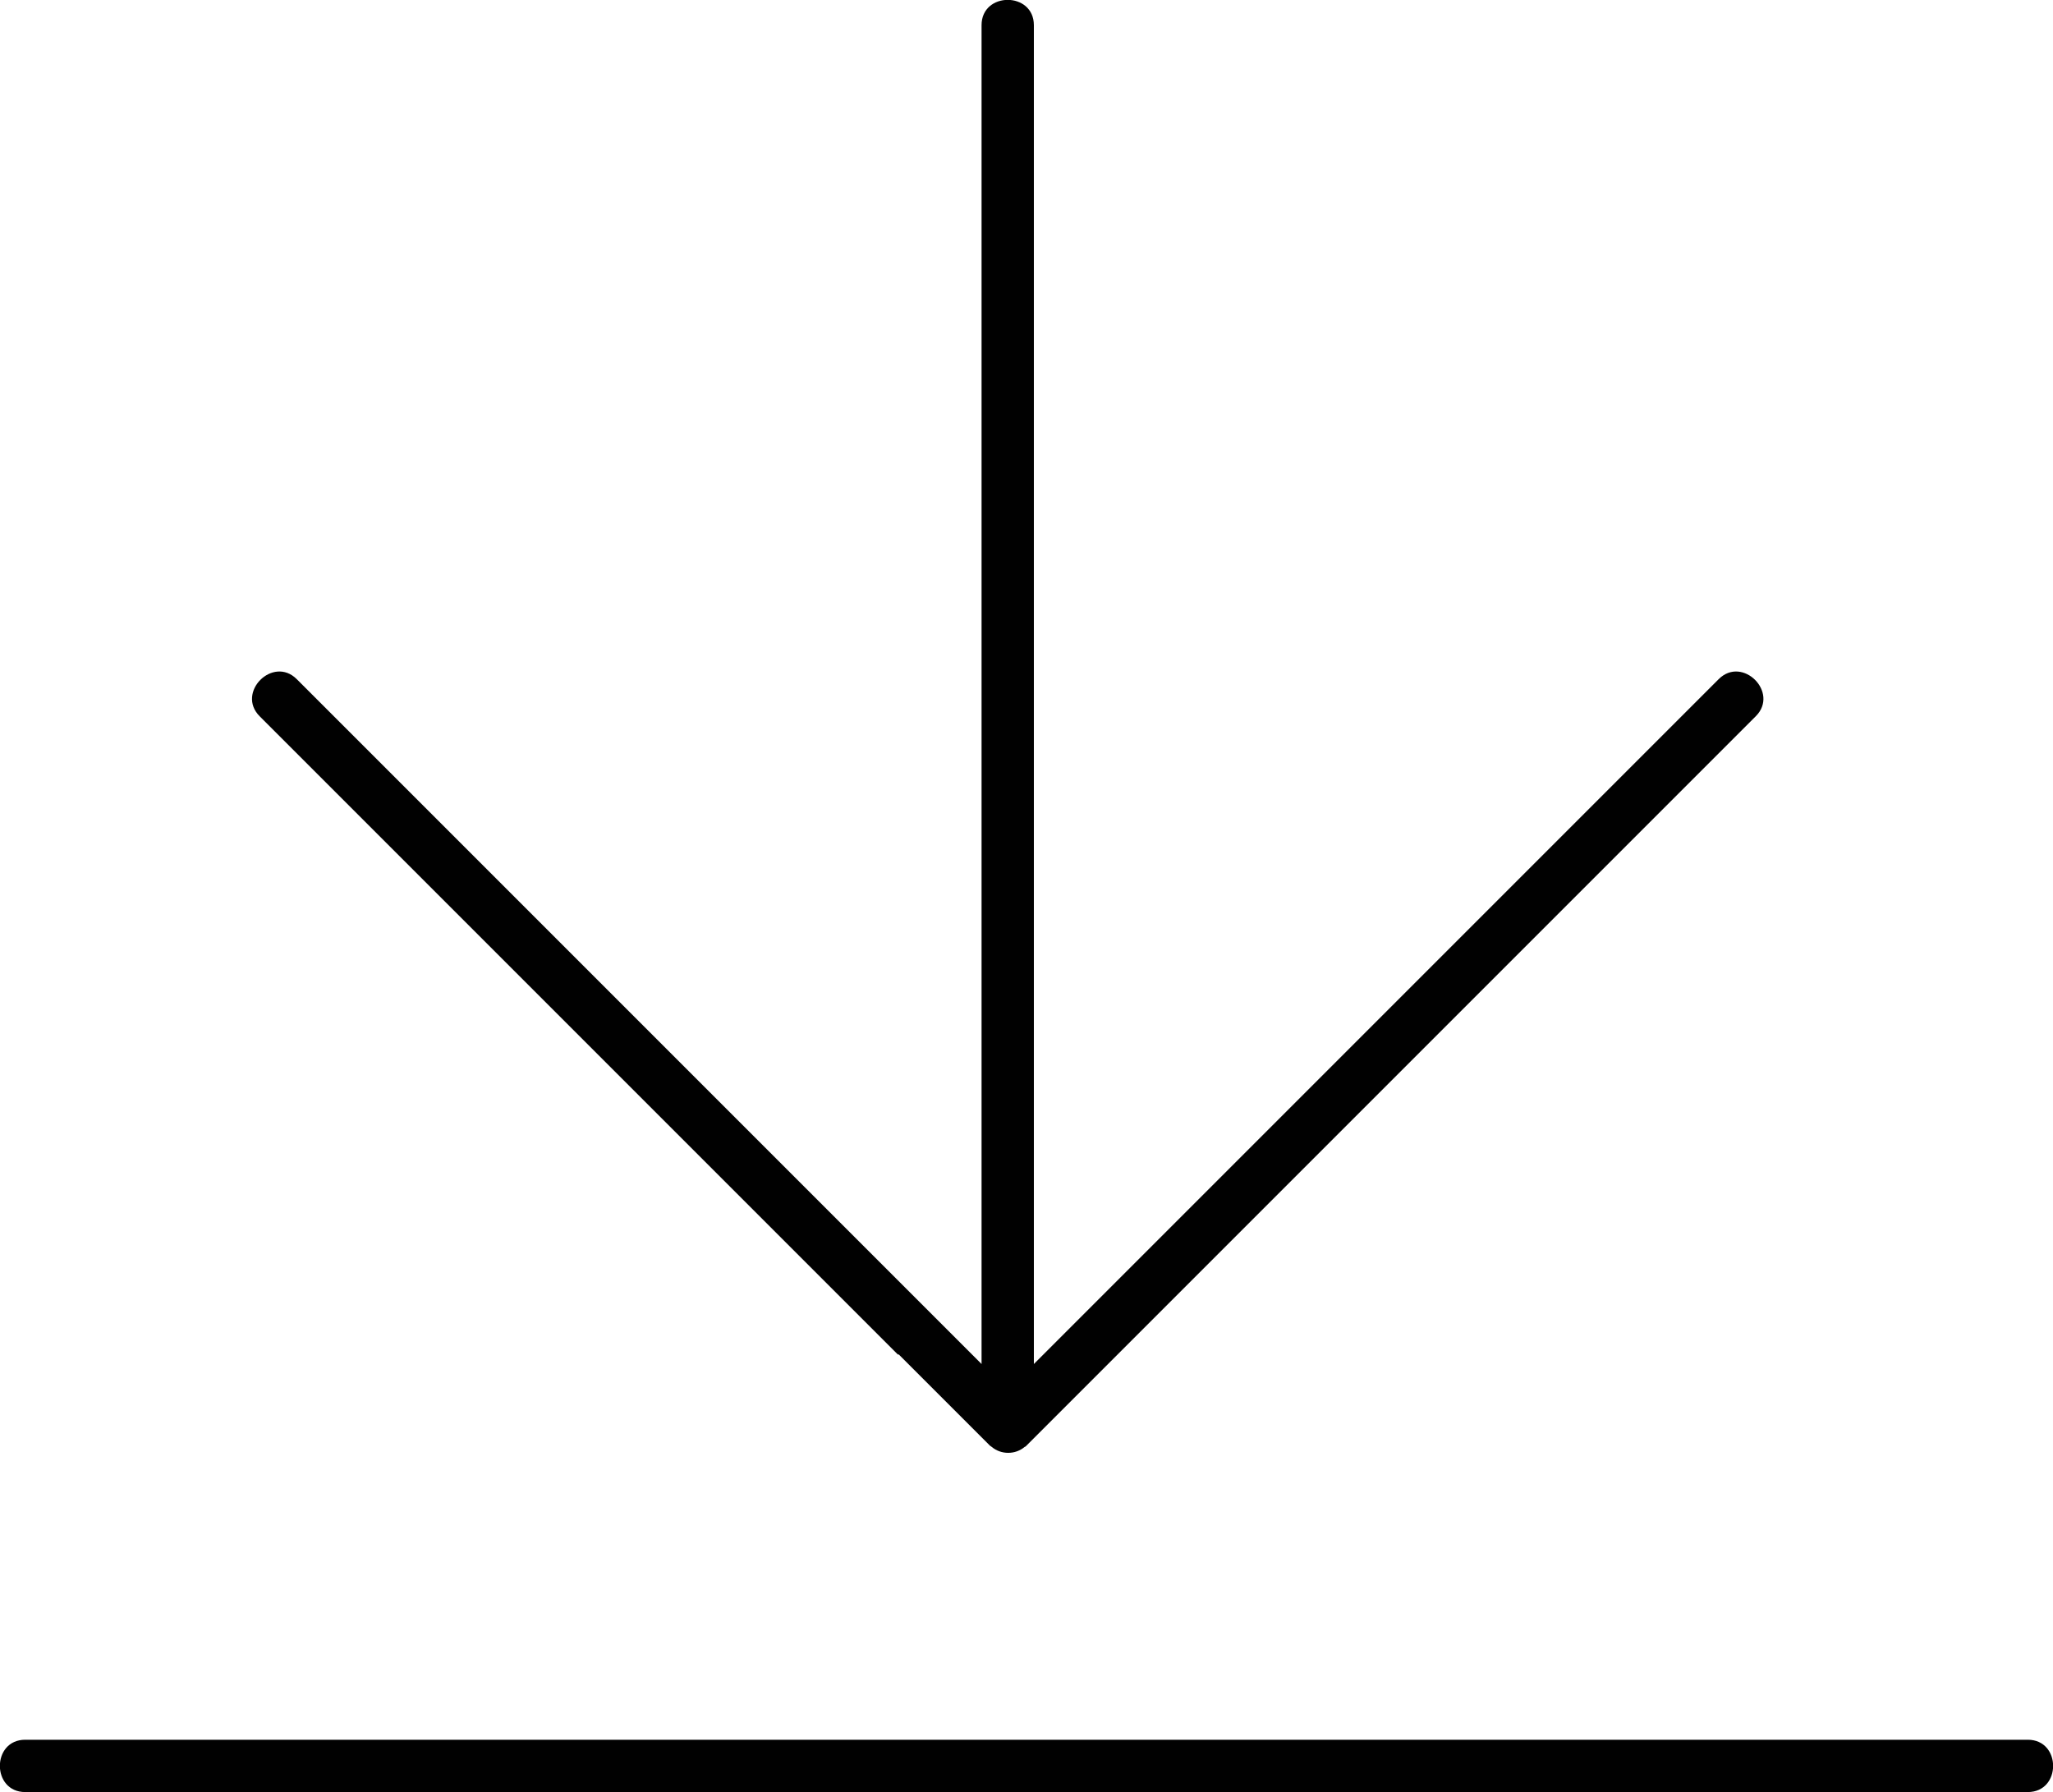
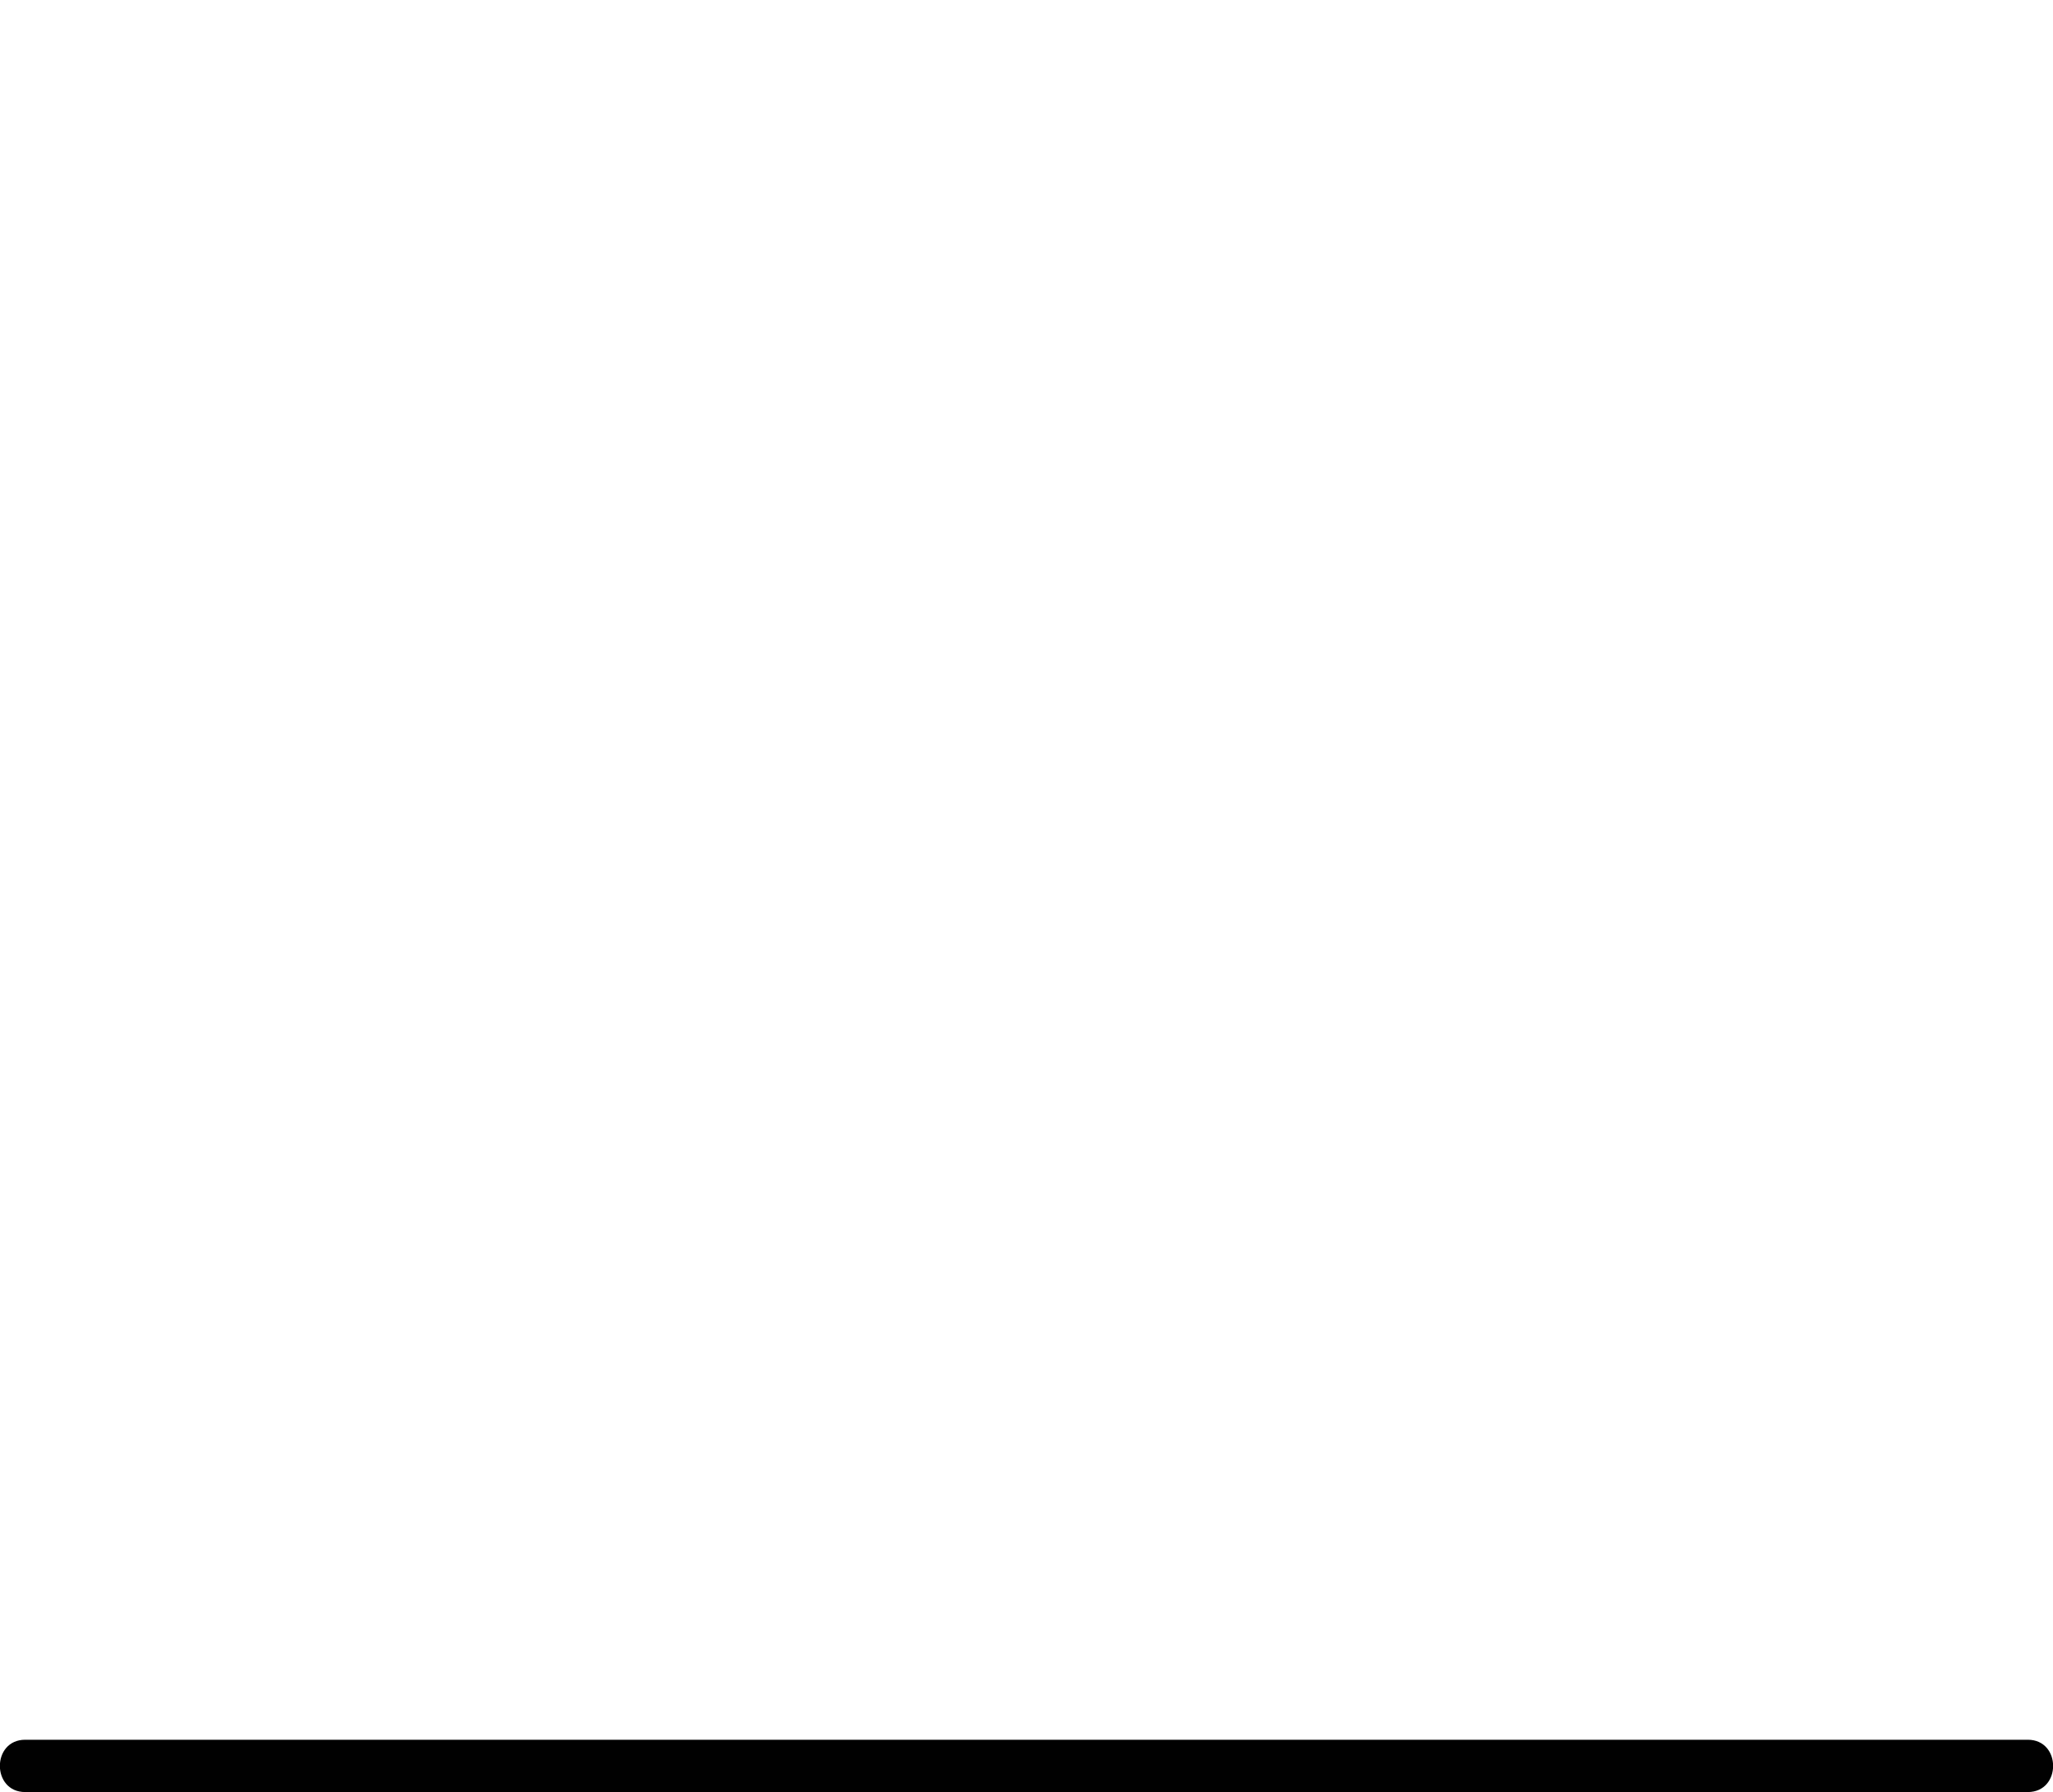
<svg xmlns="http://www.w3.org/2000/svg" id="Livello_2" data-name="Livello 2" viewBox="0 0 43.17 37.68">
  <defs>
    <style>
      .cls-1 {
        fill: #010101;
        stroke-width: 0px;
      }
    </style>
  </defs>
  <g id="Livello_1-2" data-name="Livello 1">
    <g>
      <path class="cls-1" d="m42.64,36.58H.53c-.71,0-.71,1.1,0,1.1h42.11c.71,0,.71-1.1,0-1.1Z" />
-       <path class="cls-1" d="m18.9,28.48l1.92,1.92s0,0,0,0c0,0,.02.01.03.02.2.17.5.17.7,0,.01,0,.02-.01.03-.02,0,0,0,0,0,0l13.42-13.42,1.92-1.92c.5-.5-.28-1.28-.78-.78-4.47,4.47-8.95,8.95-13.42,13.42-.33.33-.66.66-.98.98V.53c0-.71-1.1-.71-1.1,0v28.15c-4.16-4.16-8.32-8.32-12.48-12.48-.64-.64-1.28-1.28-1.92-1.92-.5-.5-1.28.28-.78.78,4.47,4.47,8.95,8.95,13.42,13.42Z" />
    </g>
  </g>
</svg>